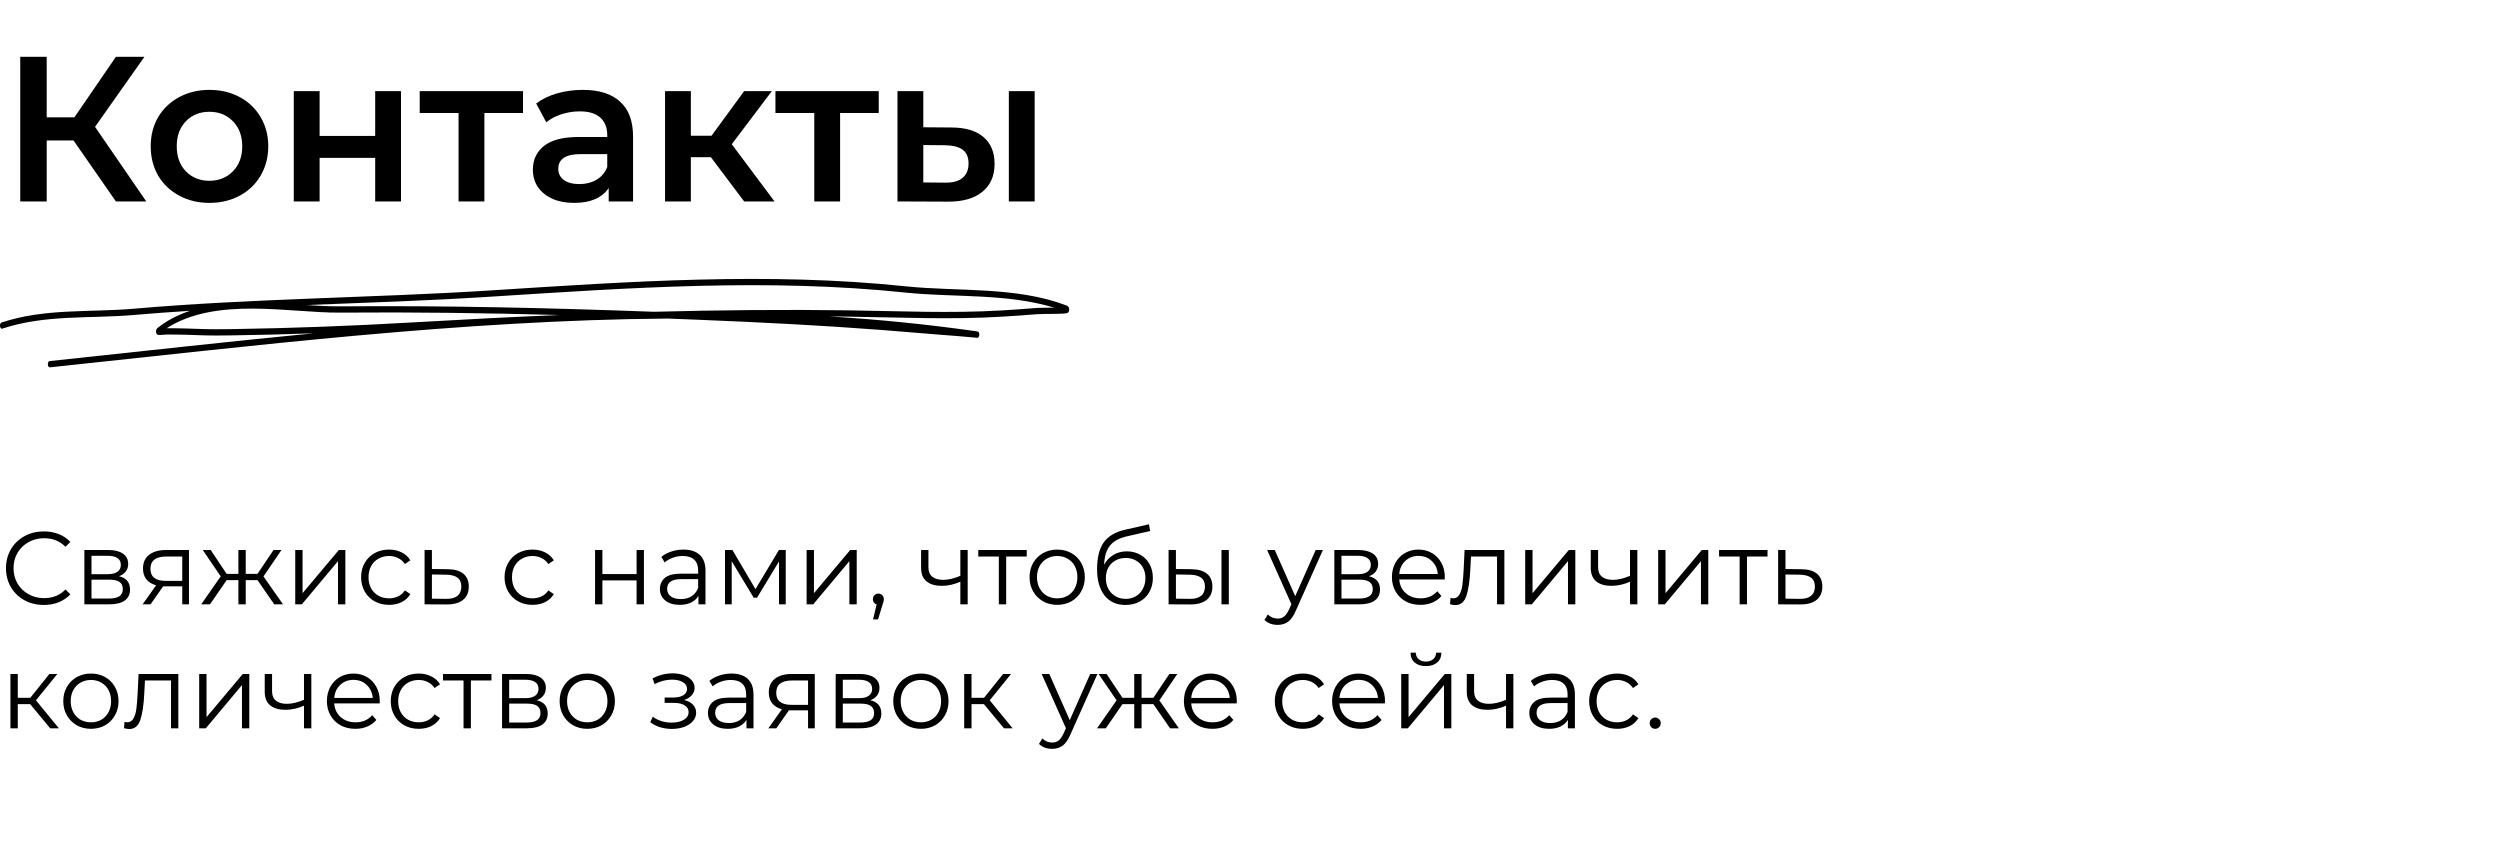
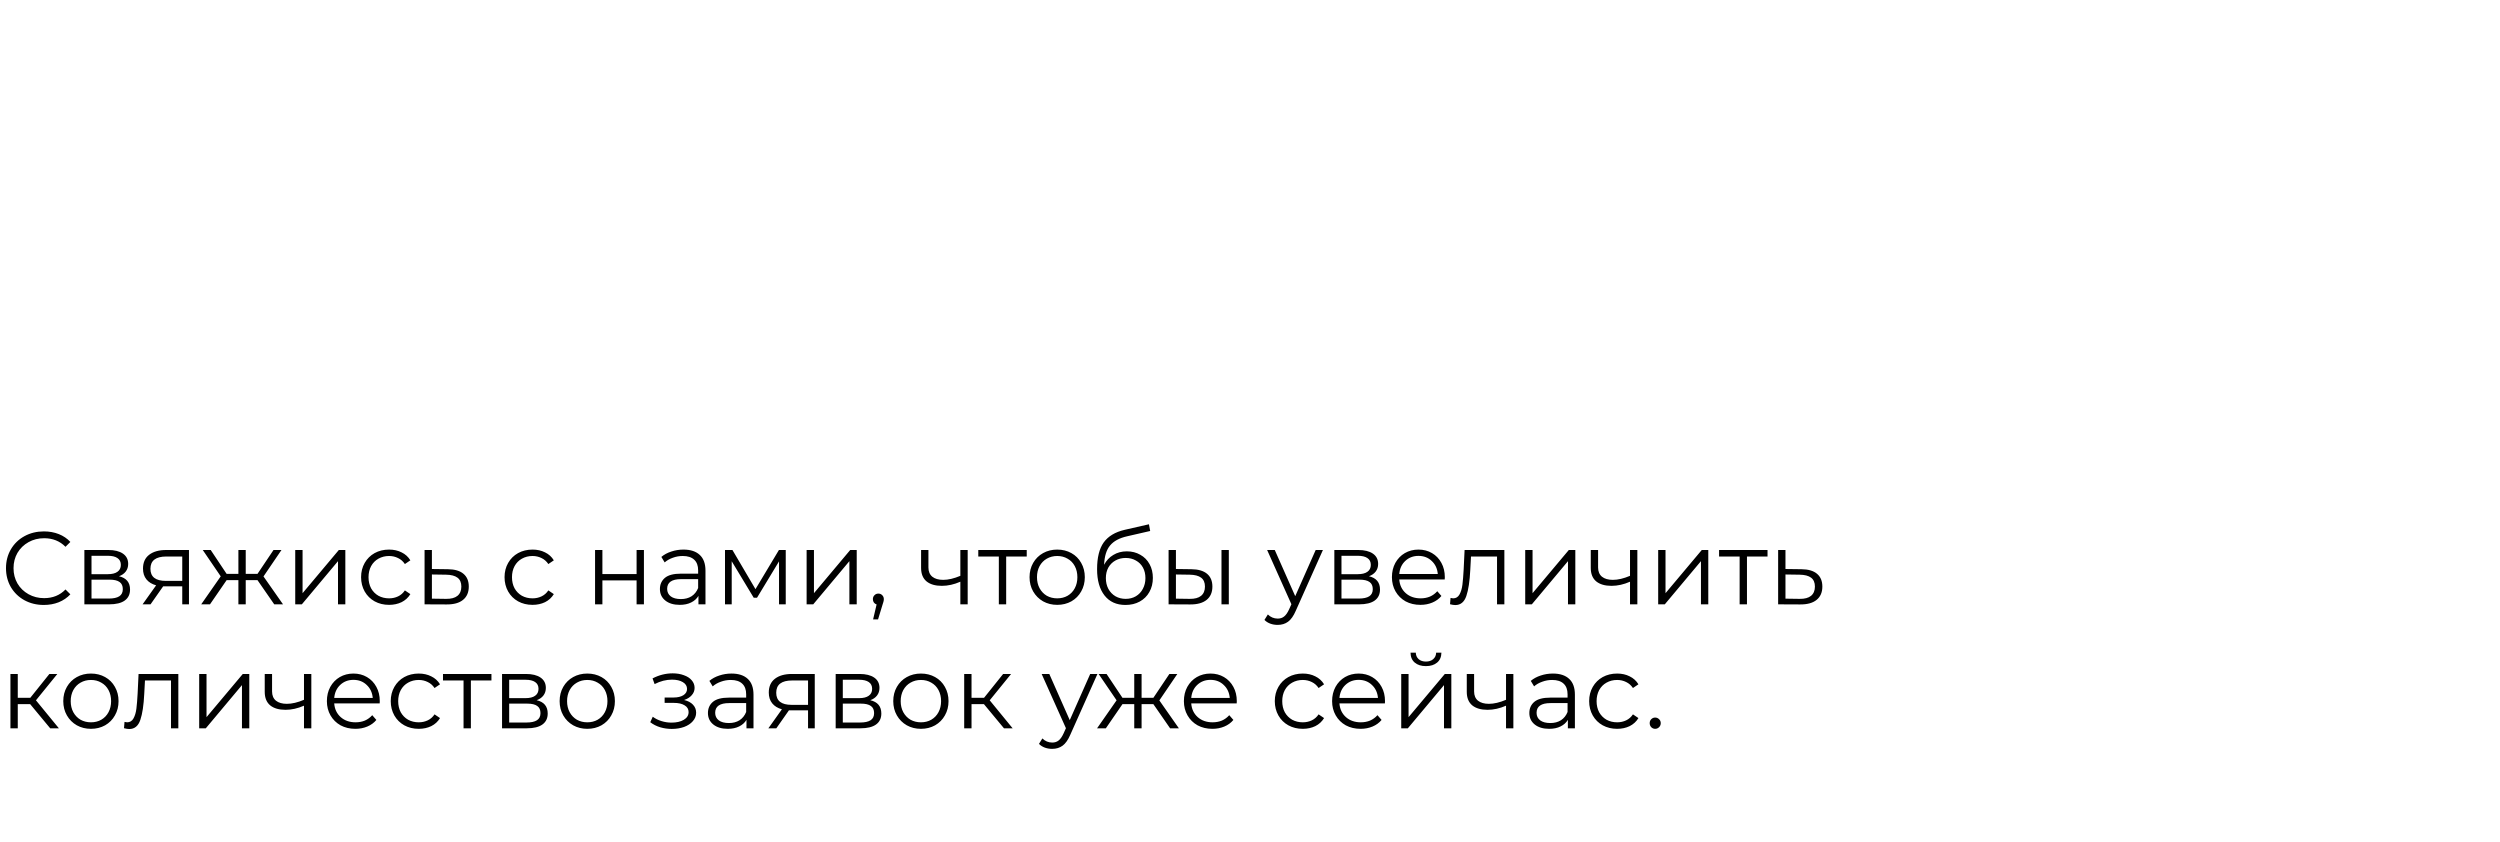
<svg xmlns="http://www.w3.org/2000/svg" width="484" height="163" viewBox="0 0 484 163" fill="none">
-   <path d="M14.24 27.2H9.04V39H3.92V11H9.04V22.72H14.4L22.44 11H27.96L18.4 24.56L28.32 39H22.44L14.24 27.2ZM40.536 39.28C38.376 39.28 36.43 38.813 34.696 37.88C32.963 36.947 31.603 35.653 30.616 34C29.656 32.32 29.176 30.427 29.176 28.32C29.176 26.213 29.656 24.333 30.616 22.68C31.603 21.027 32.963 19.733 34.696 18.8C36.43 17.867 38.376 17.4 40.536 17.4C42.723 17.4 44.683 17.867 46.416 18.8C48.15 19.733 49.496 21.027 50.456 22.68C51.443 24.333 51.936 26.213 51.936 28.32C51.936 30.427 51.443 32.32 50.456 34C49.496 35.653 48.15 36.947 46.416 37.88C44.683 38.813 42.723 39.28 40.536 39.28ZM40.536 35C42.376 35 43.896 34.387 45.096 33.16C46.296 31.933 46.896 30.32 46.896 28.32C46.896 26.32 46.296 24.707 45.096 23.48C43.896 22.253 42.376 21.64 40.536 21.64C38.696 21.64 37.176 22.253 35.976 23.48C34.803 24.707 34.216 26.32 34.216 28.32C34.216 30.32 34.803 31.933 35.976 33.16C37.176 34.387 38.696 35 40.536 35ZM56.876 17.64H61.876V26.32H72.636V17.64H77.636V39H72.636V30.56H61.876V39H56.876V17.64ZM101.257 21.88H93.777V39H88.777V21.88H81.257V17.64H101.257V21.88ZM112.843 17.4C115.99 17.4 118.39 18.16 120.043 19.68C121.723 21.173 122.563 23.44 122.563 26.48V39H117.843V36.4C117.23 37.333 116.35 38.053 115.203 38.56C114.083 39.04 112.723 39.28 111.123 39.28C109.523 39.28 108.123 39.013 106.923 38.48C105.723 37.92 104.79 37.16 104.123 36.2C103.483 35.213 103.163 34.107 103.163 32.88C103.163 30.96 103.87 29.427 105.283 28.28C106.723 27.107 108.977 26.52 112.043 26.52H117.563V26.2C117.563 24.707 117.11 23.56 116.203 22.76C115.323 21.96 114.003 21.56 112.243 21.56C111.043 21.56 109.857 21.747 108.683 22.12C107.537 22.493 106.563 23.013 105.763 23.68L103.803 20.04C104.923 19.187 106.27 18.533 107.843 18.08C109.417 17.627 111.083 17.4 112.843 17.4ZM112.163 35.64C113.417 35.64 114.523 35.36 115.483 34.8C116.47 34.213 117.163 33.387 117.563 32.32V29.84H112.403C109.523 29.84 108.083 30.787 108.083 32.68C108.083 33.587 108.443 34.307 109.163 34.84C109.883 35.373 110.883 35.64 112.163 35.64ZM137.631 30.44H133.751V39H128.751V17.64H133.751V26.28H137.751L144.071 17.64H149.431L141.671 27.92L149.951 39H144.071L137.631 30.44ZM170.124 21.88H162.644V39H157.644V21.88H150.124V17.64H170.124V21.88ZM184.151 24.68C186.871 24.68 188.951 25.293 190.391 26.52C191.831 27.747 192.551 29.48 192.551 31.72C192.551 34.067 191.751 35.88 190.151 37.16C188.577 38.44 186.337 39.067 183.431 39.04L173.751 39V17.64H178.751V24.64L184.151 24.68ZM195.311 17.64H200.311V39H195.311V17.64ZM182.991 35.36C184.457 35.387 185.577 35.08 186.351 34.44C187.124 33.8 187.511 32.867 187.511 31.64C187.511 30.44 187.137 29.56 186.391 29C185.644 28.44 184.511 28.147 182.991 28.12L178.751 28.08V35.32L182.991 35.36Z" fill="black" />
  <path d="M8.48 117.12C7.093 117.12 5.84 116.813 4.72 116.2C3.613 115.587 2.74 114.74 2.1 113.66C1.473 112.567 1.16 111.347 1.16 110C1.16 108.653 1.473 107.44 2.1 106.36C2.74 105.267 3.62 104.413 4.74 103.8C5.86 103.187 7.113 102.88 8.5 102.88C9.54 102.88 10.5 103.053 11.38 103.4C12.26 103.747 13.007 104.253 13.62 104.92L12.68 105.86C11.587 104.753 10.207 104.2 8.54 104.2C7.433 104.2 6.427 104.453 5.52 104.96C4.613 105.467 3.9 106.16 3.38 107.04C2.873 107.92 2.62 108.907 2.62 110C2.62 111.093 2.873 112.08 3.38 112.96C3.9 113.84 4.613 114.533 5.52 115.04C6.427 115.547 7.433 115.8 8.54 115.8C10.22 115.8 11.6 115.24 12.68 114.12L13.62 115.06C13.007 115.727 12.253 116.24 11.36 116.6C10.48 116.947 9.52 117.12 8.48 117.12ZM23.036 111.56C24.463 111.893 25.176 112.753 25.176 114.14C25.176 115.06 24.836 115.767 24.156 116.26C23.476 116.753 22.463 117 21.116 117H16.336V106.48H20.976C22.176 106.48 23.116 106.713 23.796 107.18C24.476 107.647 24.816 108.313 24.816 109.18C24.816 109.753 24.656 110.247 24.336 110.66C24.03 111.06 23.596 111.36 23.036 111.56ZM17.716 111.16H20.876C21.69 111.16 22.31 111.007 22.736 110.7C23.176 110.393 23.396 109.947 23.396 109.36C23.396 108.773 23.176 108.333 22.736 108.04C22.31 107.747 21.69 107.6 20.876 107.6H17.716V111.16ZM21.056 115.88C21.963 115.88 22.643 115.733 23.096 115.44C23.55 115.147 23.776 114.687 23.776 114.06C23.776 113.433 23.57 112.973 23.156 112.68C22.743 112.373 22.09 112.22 21.196 112.22H17.716V115.88H21.056ZM36.584 106.48V117H35.284V113.52H31.984H31.584L29.144 117H27.604L30.224 113.32C29.411 113.093 28.784 112.707 28.344 112.16C27.904 111.613 27.684 110.92 27.684 110.08C27.684 108.907 28.084 108.013 28.884 107.4C29.684 106.787 30.778 106.48 32.164 106.48H36.584ZM29.124 110.12C29.124 111.68 30.118 112.46 32.104 112.46H35.284V107.74H32.204C30.151 107.74 29.124 108.533 29.124 110.12ZM49.853 112.32H47.573V117H46.153V112.32H43.873L40.653 117H38.953L42.733 111.58L39.253 106.48H40.793L43.873 111.1H46.153V106.48H47.573V111.1H49.853L52.953 106.48H54.493L51.013 111.6L54.793 117H53.093L49.853 112.32ZM57.157 106.48H58.577V114.84L65.597 106.48H66.857V117H65.437V108.64L58.437 117H57.157V106.48ZM75.326 117.1C74.286 117.1 73.353 116.873 72.526 116.42C71.713 115.967 71.073 115.333 70.606 114.52C70.14 113.693 69.906 112.767 69.906 111.74C69.906 110.713 70.14 109.793 70.606 108.98C71.073 108.167 71.713 107.533 72.526 107.08C73.353 106.627 74.286 106.4 75.326 106.4C76.233 106.4 77.04 106.58 77.746 106.94C78.466 107.287 79.033 107.8 79.446 108.48L78.386 109.2C78.04 108.68 77.6 108.293 77.066 108.04C76.533 107.773 75.953 107.64 75.326 107.64C74.566 107.64 73.88 107.813 73.266 108.16C72.666 108.493 72.193 108.973 71.846 109.6C71.513 110.227 71.346 110.94 71.346 111.74C71.346 112.553 71.513 113.273 71.846 113.9C72.193 114.513 72.666 114.993 73.266 115.34C73.88 115.673 74.566 115.84 75.326 115.84C75.953 115.84 76.533 115.713 77.066 115.46C77.6 115.207 78.04 114.82 78.386 114.3L79.446 115.02C79.033 115.7 78.466 116.22 77.746 116.58C77.026 116.927 76.22 117.1 75.326 117.1ZM86.716 110.2C88.036 110.213 89.036 110.507 89.716 111.08C90.409 111.653 90.756 112.48 90.756 113.56C90.756 114.68 90.382 115.54 89.636 116.14C88.902 116.74 87.836 117.033 86.436 117.02L82.196 117V106.48H83.616V110.16L86.716 110.2ZM86.356 115.94C87.329 115.953 88.062 115.76 88.556 115.36C89.062 114.947 89.316 114.347 89.316 113.56C89.316 112.787 89.069 112.213 88.576 111.84C88.082 111.467 87.342 111.273 86.356 111.26L83.616 111.22V115.9L86.356 115.94ZM103.1 117.1C102.06 117.1 101.126 116.873 100.3 116.42C99.486 115.967 98.846 115.333 98.38 114.52C97.913 113.693 97.68 112.767 97.68 111.74C97.68 110.713 97.913 109.793 98.38 108.98C98.846 108.167 99.486 107.533 100.3 107.08C101.126 106.627 102.06 106.4 103.1 106.4C104.006 106.4 104.813 106.58 105.52 106.94C106.24 107.287 106.806 107.8 107.22 108.48L106.16 109.2C105.813 108.68 105.373 108.293 104.84 108.04C104.306 107.773 103.726 107.64 103.1 107.64C102.34 107.64 101.653 107.813 101.04 108.16C100.44 108.493 99.966 108.973 99.62 109.6C99.286 110.227 99.12 110.94 99.12 111.74C99.12 112.553 99.286 113.273 99.62 113.9C99.966 114.513 100.44 114.993 101.04 115.34C101.653 115.673 102.34 115.84 103.1 115.84C103.726 115.84 104.306 115.713 104.84 115.46C105.373 115.207 105.813 114.82 106.16 114.3L107.22 115.02C106.806 115.7 106.24 116.22 105.52 116.58C104.8 116.927 103.993 117.1 103.1 117.1ZM115.204 106.48H116.624V111.14H123.244V106.48H124.664V117H123.244V112.36H116.624V117H115.204V106.48ZM132.32 106.4C133.693 106.4 134.746 106.747 135.48 107.44C136.213 108.12 136.58 109.133 136.58 110.48V117H135.22V115.36C134.9 115.907 134.426 116.333 133.8 116.64C133.186 116.947 132.453 117.1 131.6 117.1C130.426 117.1 129.493 116.82 128.8 116.26C128.106 115.7 127.76 114.96 127.76 114.04C127.76 113.147 128.08 112.427 128.72 111.88C129.373 111.333 130.406 111.06 131.82 111.06H135.16V110.42C135.16 109.513 134.906 108.827 134.4 108.36C133.893 107.88 133.153 107.64 132.18 107.64C131.513 107.64 130.873 107.753 130.26 107.98C129.646 108.193 129.12 108.493 128.68 108.88L128.04 107.82C128.573 107.367 129.213 107.02 129.96 106.78C130.706 106.527 131.493 106.4 132.32 106.4ZM131.82 115.98C132.62 115.98 133.306 115.8 133.88 115.44C134.453 115.067 134.88 114.533 135.16 113.84V112.12H131.86C130.06 112.12 129.16 112.747 129.16 114C129.16 114.613 129.393 115.1 129.86 115.46C130.326 115.807 130.98 115.98 131.82 115.98ZM152.12 106.48V117H150.82V108.68L146.56 115.72H145.92L141.66 108.66V117H140.36V106.48H141.8L146.26 114.06L150.8 106.48H152.12ZM156.161 106.48H157.581V114.84L164.601 106.48H165.861V117H164.441V108.64L157.441 117H156.161V106.48ZM170.05 114.92C170.357 114.92 170.61 115.027 170.81 115.24C171.01 115.44 171.11 115.693 171.11 116C171.11 116.16 171.083 116.333 171.03 116.52C170.99 116.707 170.923 116.92 170.83 117.16L169.99 119.92H169.03L169.71 117.02C169.497 116.953 169.323 116.833 169.19 116.66C169.057 116.473 168.99 116.253 168.99 116C168.99 115.693 169.09 115.44 169.29 115.24C169.49 115.027 169.743 114.92 170.05 114.92ZM187.343 106.48V117H185.923V112.62C184.709 113.153 183.516 113.42 182.343 113.42C181.076 113.42 180.089 113.133 179.383 112.56C178.676 111.973 178.323 111.1 178.323 109.94V106.48H179.743V109.86C179.743 110.647 179.996 111.247 180.503 111.66C181.009 112.06 181.709 112.26 182.603 112.26C183.589 112.26 184.696 112 185.923 111.48V106.48H187.343ZM198.775 107.74H194.795V117H193.375V107.74H189.395V106.48H198.775V107.74ZM204.68 117.1C203.667 117.1 202.754 116.873 201.94 116.42C201.127 115.953 200.487 115.313 200.02 114.5C199.554 113.687 199.32 112.767 199.32 111.74C199.32 110.713 199.554 109.793 200.02 108.98C200.487 108.167 201.127 107.533 201.94 107.08C202.754 106.627 203.667 106.4 204.68 106.4C205.694 106.4 206.607 106.627 207.42 107.08C208.234 107.533 208.867 108.167 209.32 108.98C209.787 109.793 210.02 110.713 210.02 111.74C210.02 112.767 209.787 113.687 209.32 114.5C208.867 115.313 208.234 115.953 207.42 116.42C206.607 116.873 205.694 117.1 204.68 117.1ZM204.68 115.84C205.427 115.84 206.094 115.673 206.68 115.34C207.28 114.993 207.747 114.507 208.08 113.88C208.414 113.253 208.58 112.54 208.58 111.74C208.58 110.94 208.414 110.227 208.08 109.6C207.747 108.973 207.28 108.493 206.68 108.16C206.094 107.813 205.427 107.64 204.68 107.64C203.934 107.64 203.26 107.813 202.66 108.16C202.074 108.493 201.607 108.973 201.26 109.6C200.927 110.227 200.76 110.94 200.76 111.74C200.76 112.54 200.927 113.253 201.26 113.88C201.607 114.507 202.074 114.993 202.66 115.34C203.26 115.673 203.934 115.84 204.68 115.84ZM218.155 106.74C219.128 106.74 219.995 106.96 220.755 107.4C221.528 107.827 222.128 108.433 222.555 109.22C222.982 109.993 223.195 110.88 223.195 111.88C223.195 112.907 222.968 113.82 222.515 114.62C222.075 115.407 221.455 116.02 220.655 116.46C219.855 116.9 218.935 117.12 217.895 117.12C216.148 117.12 214.795 116.507 213.835 115.28C212.875 114.053 212.395 112.36 212.395 110.2C212.395 107.947 212.822 106.22 213.675 105.02C214.542 103.82 215.888 103.007 217.715 102.58L222.435 101.5L222.675 102.8L218.235 103.82C216.728 104.153 215.622 104.747 214.915 105.6C214.208 106.44 213.822 107.687 213.755 109.34C214.182 108.527 214.775 107.893 215.535 107.44C216.295 106.973 217.168 106.74 218.155 106.74ZM217.935 115.94C218.668 115.94 219.322 115.773 219.895 115.44C220.482 115.093 220.935 114.613 221.255 114C221.588 113.387 221.755 112.693 221.755 111.92C221.755 111.147 221.595 110.467 221.275 109.88C220.955 109.293 220.502 108.84 219.915 108.52C219.342 108.187 218.682 108.02 217.935 108.02C217.188 108.02 216.522 108.187 215.935 108.52C215.362 108.84 214.908 109.293 214.575 109.88C214.255 110.467 214.095 111.147 214.095 111.92C214.095 112.693 214.255 113.387 214.575 114C214.908 114.613 215.368 115.093 215.955 115.44C216.542 115.773 217.202 115.94 217.935 115.94ZM230.659 110.2C231.979 110.213 232.985 110.507 233.679 111.08C234.372 111.653 234.719 112.48 234.719 113.56C234.719 114.68 234.345 115.54 233.599 116.14C232.852 116.74 231.785 117.033 230.399 117.02L226.239 117V106.48H227.659V110.16L230.659 110.2ZM236.479 106.48H237.899V117H236.479V106.48ZM230.319 115.94C231.292 115.953 232.025 115.76 232.519 115.36C233.025 114.947 233.279 114.347 233.279 113.56C233.279 112.787 233.032 112.213 232.539 111.84C232.045 111.467 231.305 111.273 230.319 111.26L227.659 111.22V115.9L230.319 115.94ZM256.116 106.48L250.856 118.26C250.43 119.247 249.936 119.947 249.376 120.36C248.816 120.773 248.143 120.98 247.356 120.98C246.85 120.98 246.376 120.9 245.936 120.74C245.496 120.58 245.116 120.34 244.796 120.02L245.456 118.96C245.99 119.493 246.63 119.76 247.376 119.76C247.856 119.76 248.263 119.627 248.596 119.36C248.943 119.093 249.263 118.64 249.556 118L250.016 116.98L245.316 106.48H246.796L250.756 115.42L254.716 106.48H256.116ZM265.029 111.56C266.455 111.893 267.169 112.753 267.169 114.14C267.169 115.06 266.829 115.767 266.149 116.26C265.469 116.753 264.455 117 263.109 117H258.329V106.48H262.969C264.169 106.48 265.109 106.713 265.789 107.18C266.469 107.647 266.809 108.313 266.809 109.18C266.809 109.753 266.649 110.247 266.329 110.66C266.022 111.06 265.589 111.36 265.029 111.56ZM259.709 111.16H262.869C263.682 111.16 264.302 111.007 264.729 110.7C265.169 110.393 265.389 109.947 265.389 109.36C265.389 108.773 265.169 108.333 264.729 108.04C264.302 107.747 263.682 107.6 262.869 107.6H259.709V111.16ZM263.049 115.88C263.955 115.88 264.635 115.733 265.089 115.44C265.542 115.147 265.769 114.687 265.769 114.06C265.769 113.433 265.562 112.973 265.149 112.68C264.735 112.373 264.082 112.22 263.189 112.22H259.709V115.88H263.049ZM279.697 112.18H270.897C270.977 113.273 271.397 114.16 272.157 114.84C272.917 115.507 273.877 115.84 275.037 115.84C275.69 115.84 276.29 115.727 276.837 115.5C277.383 115.26 277.857 114.913 278.257 114.46L279.057 115.38C278.59 115.94 278.003 116.367 277.297 116.66C276.603 116.953 275.837 117.1 274.997 117.1C273.917 117.1 272.957 116.873 272.117 116.42C271.29 115.953 270.643 115.313 270.177 114.5C269.71 113.687 269.477 112.767 269.477 111.74C269.477 110.713 269.697 109.793 270.137 108.98C270.59 108.167 271.203 107.533 271.977 107.08C272.763 106.627 273.643 106.4 274.617 106.4C275.59 106.4 276.463 106.627 277.237 107.08C278.01 107.533 278.617 108.167 279.057 108.98C279.497 109.78 279.717 110.7 279.717 111.74L279.697 112.18ZM274.617 107.62C273.603 107.62 272.75 107.947 272.057 108.6C271.377 109.24 270.99 110.08 270.897 111.12H278.357C278.263 110.08 277.87 109.24 277.177 108.6C276.497 107.947 275.643 107.62 274.617 107.62ZM291.245 106.48V117H289.825V107.74H284.785L284.645 110.34C284.538 112.527 284.285 114.207 283.885 115.38C283.485 116.553 282.772 117.14 281.745 117.14C281.465 117.14 281.125 117.087 280.725 116.98L280.825 115.76C281.065 115.813 281.232 115.84 281.325 115.84C281.872 115.84 282.285 115.587 282.565 115.08C282.845 114.573 283.032 113.947 283.125 113.2C283.218 112.453 283.298 111.467 283.365 110.24L283.545 106.48H291.245ZM295.282 106.48H296.702V114.84L303.722 106.48H304.982V117H303.562V108.64L296.562 117H295.282V106.48ZM316.991 106.48V117H315.571V112.62C314.358 113.153 313.165 113.42 311.991 113.42C310.725 113.42 309.738 113.133 309.031 112.56C308.325 111.973 307.971 111.1 307.971 109.94V106.48H309.391V109.86C309.391 110.647 309.645 111.247 310.151 111.66C310.658 112.06 311.358 112.26 312.251 112.26C313.238 112.26 314.345 112 315.571 111.48V106.48H316.991ZM321.024 106.48H322.444V114.84L329.464 106.48H330.724V117H329.304V108.64L322.304 117H321.024V106.48ZM342.193 107.74H338.213V117H336.793V107.74H332.813V106.48H342.193V107.74ZM348.767 110.2C350.087 110.213 351.087 110.507 351.767 111.08C352.46 111.653 352.807 112.48 352.807 113.56C352.807 114.68 352.433 115.54 351.687 116.14C350.953 116.74 349.887 117.033 348.487 117.02L344.247 117V106.48H345.667V110.16L348.767 110.2ZM348.407 115.94C349.38 115.953 350.113 115.76 350.607 115.36C351.113 114.947 351.367 114.347 351.367 113.56C351.367 112.787 351.12 112.213 350.627 111.84C350.133 111.467 349.393 111.273 348.407 111.26L345.667 111.22V115.9L348.407 115.94ZM5.84 136.32H3.44V141H2.02V130.48H3.44V135.1H5.86L9.56 130.48H11.1L6.96 135.58L11.4 141H9.72L5.84 136.32ZM17.61 141.1C16.597 141.1 15.683 140.873 14.87 140.42C14.057 139.953 13.417 139.313 12.95 138.5C12.483 137.687 12.25 136.767 12.25 135.74C12.25 134.713 12.483 133.793 12.95 132.98C13.417 132.167 14.057 131.533 14.87 131.08C15.683 130.627 16.597 130.4 17.61 130.4C18.623 130.4 19.537 130.627 20.35 131.08C21.163 131.533 21.797 132.167 22.25 132.98C22.717 133.793 22.95 134.713 22.95 135.74C22.95 136.767 22.717 137.687 22.25 138.5C21.797 139.313 21.163 139.953 20.35 140.42C19.537 140.873 18.623 141.1 17.61 141.1ZM17.61 139.84C18.357 139.84 19.023 139.673 19.61 139.34C20.21 138.993 20.677 138.507 21.01 137.88C21.343 137.253 21.51 136.54 21.51 135.74C21.51 134.94 21.343 134.227 21.01 133.6C20.677 132.973 20.21 132.493 19.61 132.16C19.023 131.813 18.357 131.64 17.61 131.64C16.863 131.64 16.19 131.813 15.59 132.16C15.003 132.493 14.537 132.973 14.19 133.6C13.857 134.227 13.69 134.94 13.69 135.74C13.69 136.54 13.857 137.253 14.19 137.88C14.537 138.507 15.003 138.993 15.59 139.34C16.19 139.673 16.863 139.84 17.61 139.84ZM34.526 130.48V141H33.106V131.74H28.066L27.926 134.34C27.82 136.527 27.566 138.207 27.166 139.38C26.766 140.553 26.053 141.14 25.026 141.14C24.746 141.14 24.406 141.087 24.006 140.98L24.106 139.76C24.346 139.813 24.513 139.84 24.606 139.84C25.153 139.84 25.566 139.587 25.846 139.08C26.126 138.573 26.313 137.947 26.406 137.2C26.5 136.453 26.58 135.467 26.646 134.24L26.826 130.48H34.526ZM38.563 130.48H39.983V138.84L47.003 130.48H48.263V141H46.843V132.64L39.843 141H38.563V130.48ZM60.273 130.48V141H58.852V136.62C57.639 137.153 56.446 137.42 55.273 137.42C54.006 137.42 53.019 137.133 52.312 136.56C51.606 135.973 51.252 135.1 51.252 133.94V130.48H52.672V133.86C52.672 134.647 52.926 135.247 53.432 135.66C53.939 136.06 54.639 136.26 55.532 136.26C56.519 136.26 57.626 136 58.852 135.48V130.48H60.273ZM73.505 136.18H64.705C64.785 137.273 65.205 138.16 65.965 138.84C66.725 139.507 67.685 139.84 68.845 139.84C69.499 139.84 70.099 139.727 70.645 139.5C71.192 139.26 71.665 138.913 72.065 138.46L72.865 139.38C72.398 139.94 71.812 140.367 71.105 140.66C70.412 140.953 69.645 141.1 68.805 141.1C67.725 141.1 66.765 140.873 65.925 140.42C65.099 139.953 64.452 139.313 63.985 138.5C63.519 137.687 63.285 136.767 63.285 135.74C63.285 134.713 63.505 133.793 63.945 132.98C64.398 132.167 65.012 131.533 65.785 131.08C66.572 130.627 67.452 130.4 68.425 130.4C69.398 130.4 70.272 130.627 71.045 131.08C71.819 131.533 72.425 132.167 72.865 132.98C73.305 133.78 73.525 134.7 73.525 135.74L73.505 136.18ZM68.425 131.62C67.412 131.62 66.558 131.947 65.865 132.6C65.185 133.24 64.799 134.08 64.705 135.12H72.165C72.072 134.08 71.678 133.24 70.985 132.6C70.305 131.947 69.452 131.62 68.425 131.62ZM81.068 141.1C80.028 141.1 79.095 140.873 78.268 140.42C77.455 139.967 76.815 139.333 76.348 138.52C75.882 137.693 75.648 136.767 75.648 135.74C75.648 134.713 75.882 133.793 76.348 132.98C76.815 132.167 77.455 131.533 78.268 131.08C79.095 130.627 80.028 130.4 81.068 130.4C81.975 130.4 82.782 130.58 83.488 130.94C84.208 131.287 84.775 131.8 85.188 132.48L84.128 133.2C83.782 132.68 83.342 132.293 82.808 132.04C82.275 131.773 81.695 131.64 81.068 131.64C80.308 131.64 79.622 131.813 79.008 132.16C78.408 132.493 77.935 132.973 77.588 133.6C77.255 134.227 77.088 134.94 77.088 135.74C77.088 136.553 77.255 137.273 77.588 137.9C77.935 138.513 78.408 138.993 79.008 139.34C79.622 139.673 80.308 139.84 81.068 139.84C81.695 139.84 82.275 139.713 82.808 139.46C83.342 139.207 83.782 138.82 84.128 138.3L85.188 139.02C84.775 139.7 84.208 140.22 83.488 140.58C82.768 140.927 81.962 141.1 81.068 141.1ZM95.143 131.74H91.163V141H89.743V131.74H85.763V130.48H95.143V131.74ZM103.896 135.56C105.322 135.893 106.036 136.753 106.036 138.14C106.036 139.06 105.696 139.767 105.016 140.26C104.336 140.753 103.322 141 101.976 141H97.196V130.48H101.836C103.036 130.48 103.976 130.713 104.656 131.18C105.336 131.647 105.676 132.313 105.676 133.18C105.676 133.753 105.516 134.247 105.196 134.66C104.889 135.06 104.456 135.36 103.896 135.56ZM98.576 135.16H101.736C102.549 135.16 103.169 135.007 103.596 134.7C104.036 134.393 104.256 133.947 104.256 133.36C104.256 132.773 104.036 132.333 103.596 132.04C103.169 131.747 102.549 131.6 101.736 131.6H98.576V135.16ZM101.916 139.88C102.822 139.88 103.502 139.733 103.956 139.44C104.409 139.147 104.636 138.687 104.636 138.06C104.636 137.433 104.429 136.973 104.016 136.68C103.602 136.373 102.949 136.22 102.056 136.22H98.576V139.88H101.916ZM113.704 141.1C112.69 141.1 111.777 140.873 110.964 140.42C110.15 139.953 109.51 139.313 109.044 138.5C108.577 137.687 108.344 136.767 108.344 135.74C108.344 134.713 108.577 133.793 109.044 132.98C109.51 132.167 110.15 131.533 110.964 131.08C111.777 130.627 112.69 130.4 113.704 130.4C114.717 130.4 115.63 130.627 116.444 131.08C117.257 131.533 117.89 132.167 118.344 132.98C118.81 133.793 119.044 134.713 119.044 135.74C119.044 136.767 118.81 137.687 118.344 138.5C117.89 139.313 117.257 139.953 116.444 140.42C115.63 140.873 114.717 141.1 113.704 141.1ZM113.704 139.84C114.45 139.84 115.117 139.673 115.704 139.34C116.304 138.993 116.77 138.507 117.104 137.88C117.437 137.253 117.604 136.54 117.604 135.74C117.604 134.94 117.437 134.227 117.104 133.6C116.77 132.973 116.304 132.493 115.704 132.16C115.117 131.813 114.45 131.64 113.704 131.64C112.957 131.64 112.284 131.813 111.684 132.16C111.097 132.493 110.63 132.973 110.284 133.6C109.95 134.227 109.784 134.94 109.784 135.74C109.784 136.54 109.95 137.253 110.284 137.88C110.63 138.507 111.097 138.993 111.684 139.34C112.284 139.673 112.957 139.84 113.704 139.84ZM132.433 135.52C133.18 135.693 133.753 135.993 134.153 136.42C134.566 136.847 134.773 137.367 134.773 137.98C134.773 138.593 134.56 139.14 134.133 139.62C133.72 140.1 133.153 140.473 132.433 140.74C131.713 140.993 130.92 141.12 130.053 141.12C129.293 141.12 128.546 141.013 127.813 140.8C127.08 140.573 126.44 140.247 125.893 139.82L126.373 138.76C126.853 139.12 127.413 139.4 128.053 139.6C128.693 139.8 129.34 139.9 129.993 139.9C130.966 139.9 131.76 139.72 132.373 139.36C133 138.987 133.313 138.487 133.313 137.86C133.313 137.3 133.06 136.867 132.553 136.56C132.046 136.24 131.353 136.08 130.473 136.08H128.673V135.04H130.393C131.18 135.04 131.813 134.893 132.293 134.6C132.773 134.293 133.013 133.887 133.013 133.38C133.013 132.82 132.74 132.38 132.193 132.06C131.66 131.74 130.96 131.58 130.093 131.58C128.96 131.58 127.84 131.867 126.733 132.44L126.333 131.34C127.586 130.687 128.886 130.36 130.233 130.36C131.033 130.36 131.753 130.48 132.393 130.72C133.046 130.947 133.553 131.273 133.913 131.7C134.286 132.127 134.473 132.62 134.473 133.18C134.473 133.713 134.286 134.187 133.913 134.6C133.553 135.013 133.06 135.32 132.433 135.52ZM141.617 130.4C142.99 130.4 144.043 130.747 144.777 131.44C145.51 132.12 145.877 133.133 145.877 134.48V141H144.517V139.36C144.197 139.907 143.723 140.333 143.097 140.64C142.483 140.947 141.75 141.1 140.897 141.1C139.723 141.1 138.79 140.82 138.097 140.26C137.403 139.7 137.057 138.96 137.057 138.04C137.057 137.147 137.377 136.427 138.017 135.88C138.67 135.333 139.703 135.06 141.117 135.06H144.457V134.42C144.457 133.513 144.203 132.827 143.697 132.36C143.19 131.88 142.45 131.64 141.477 131.64C140.81 131.64 140.17 131.753 139.557 131.98C138.943 132.193 138.417 132.493 137.977 132.88L137.337 131.82C137.87 131.367 138.51 131.02 139.257 130.78C140.003 130.527 140.79 130.4 141.617 130.4ZM141.117 139.98C141.917 139.98 142.603 139.8 143.177 139.44C143.75 139.067 144.177 138.533 144.457 137.84V136.12H141.157C139.357 136.12 138.457 136.747 138.457 138C138.457 138.613 138.69 139.1 139.157 139.46C139.623 139.807 140.277 139.98 141.117 139.98ZM157.737 130.48V141H156.437V137.52H153.137H152.737L150.297 141H148.757L151.377 137.32C150.563 137.093 149.937 136.707 149.497 136.16C149.057 135.613 148.837 134.92 148.837 134.08C148.837 132.907 149.237 132.013 150.037 131.4C150.837 130.787 151.93 130.48 153.317 130.48H157.737ZM150.277 134.12C150.277 135.68 151.27 136.46 153.257 136.46H156.437V131.74H153.357C151.303 131.74 150.277 132.533 150.277 134.12ZM168.486 135.56C169.912 135.893 170.626 136.753 170.626 138.14C170.626 139.06 170.286 139.767 169.606 140.26C168.926 140.753 167.912 141 166.566 141H161.786V130.48H166.426C167.626 130.48 168.566 130.713 169.246 131.18C169.926 131.647 170.266 132.313 170.266 133.18C170.266 133.753 170.106 134.247 169.786 134.66C169.479 135.06 169.046 135.36 168.486 135.56ZM163.166 135.16H166.326C167.139 135.16 167.759 135.007 168.186 134.7C168.626 134.393 168.846 133.947 168.846 133.36C168.846 132.773 168.626 132.333 168.186 132.04C167.759 131.747 167.139 131.6 166.326 131.6H163.166V135.16ZM166.506 139.88C167.412 139.88 168.092 139.733 168.546 139.44C168.999 139.147 169.226 138.687 169.226 138.06C169.226 137.433 169.019 136.973 168.606 136.68C168.192 136.373 167.539 136.22 166.646 136.22H163.166V139.88H166.506ZM178.294 141.1C177.28 141.1 176.367 140.873 175.554 140.42C174.74 139.953 174.1 139.313 173.634 138.5C173.167 137.687 172.934 136.767 172.934 135.74C172.934 134.713 173.167 133.793 173.634 132.98C174.1 132.167 174.74 131.533 175.554 131.08C176.367 130.627 177.28 130.4 178.294 130.4C179.307 130.4 180.22 130.627 181.034 131.08C181.847 131.533 182.48 132.167 182.934 132.98C183.4 133.793 183.634 134.713 183.634 135.74C183.634 136.767 183.4 137.687 182.934 138.5C182.48 139.313 181.847 139.953 181.034 140.42C180.22 140.873 179.307 141.1 178.294 141.1ZM178.294 139.84C179.04 139.84 179.707 139.673 180.294 139.34C180.894 138.993 181.36 138.507 181.694 137.88C182.027 137.253 182.194 136.54 182.194 135.74C182.194 134.94 182.027 134.227 181.694 133.6C181.36 132.973 180.894 132.493 180.294 132.16C179.707 131.813 179.04 131.64 178.294 131.64C177.547 131.64 176.874 131.813 176.274 132.16C175.687 132.493 175.22 132.973 174.874 133.6C174.54 134.227 174.374 134.94 174.374 135.74C174.374 136.54 174.54 137.253 174.874 137.88C175.22 138.507 175.687 138.993 176.274 139.34C176.874 139.673 177.547 139.84 178.294 139.84ZM190.488 136.32H188.088V141H186.668V130.48H188.088V135.1H190.508L194.208 130.48H195.748L191.608 135.58L196.048 141H194.368L190.488 136.32ZM212.464 130.48L207.204 142.26C206.777 143.247 206.284 143.947 205.724 144.36C205.164 144.773 204.491 144.98 203.704 144.98C203.197 144.98 202.724 144.9 202.284 144.74C201.844 144.58 201.464 144.34 201.144 144.02L201.804 142.96C202.337 143.493 202.977 143.76 203.724 143.76C204.204 143.76 204.611 143.627 204.944 143.36C205.291 143.093 205.611 142.64 205.904 142L206.364 140.98L201.664 130.48H203.144L207.104 139.42L211.064 130.48H212.464ZM223.291 136.32H221.011V141H219.591V136.32H217.311L214.091 141H212.391L216.171 135.58L212.691 130.48H214.231L217.311 135.1H219.591V130.48H221.011V135.1H223.291L226.391 130.48H227.931L224.451 135.6L228.231 141H226.531L223.291 136.32ZM239.423 136.18H230.623C230.703 137.273 231.123 138.16 231.883 138.84C232.643 139.507 233.603 139.84 234.763 139.84C235.416 139.84 236.016 139.727 236.563 139.5C237.11 139.26 237.583 138.913 237.983 138.46L238.783 139.38C238.316 139.94 237.73 140.367 237.023 140.66C236.33 140.953 235.563 141.1 234.723 141.1C233.643 141.1 232.683 140.873 231.843 140.42C231.016 139.953 230.37 139.313 229.903 138.5C229.436 137.687 229.203 136.767 229.203 135.74C229.203 134.713 229.423 133.793 229.863 132.98C230.316 132.167 230.93 131.533 231.703 131.08C232.49 130.627 233.37 130.4 234.343 130.4C235.316 130.4 236.19 130.627 236.963 131.08C237.736 131.533 238.343 132.167 238.783 132.98C239.223 133.78 239.443 134.7 239.443 135.74L239.423 136.18ZM234.343 131.62C233.33 131.62 232.476 131.947 231.783 132.6C231.103 133.24 230.716 134.08 230.623 135.12H238.083C237.99 134.08 237.596 133.24 236.903 132.6C236.223 131.947 235.37 131.62 234.343 131.62ZM252.221 141.1C251.181 141.1 250.247 140.873 249.421 140.42C248.607 139.967 247.967 139.333 247.501 138.52C247.034 137.693 246.801 136.767 246.801 135.74C246.801 134.713 247.034 133.793 247.501 132.98C247.967 132.167 248.607 131.533 249.421 131.08C250.247 130.627 251.181 130.4 252.221 130.4C253.127 130.4 253.934 130.58 254.641 130.94C255.361 131.287 255.927 131.8 256.341 132.48L255.281 133.2C254.934 132.68 254.494 132.293 253.961 132.04C253.427 131.773 252.847 131.64 252.221 131.64C251.461 131.64 250.774 131.813 250.161 132.16C249.561 132.493 249.087 132.973 248.741 133.6C248.407 134.227 248.241 134.94 248.241 135.74C248.241 136.553 248.407 137.273 248.741 137.9C249.087 138.513 249.561 138.993 250.161 139.34C250.774 139.673 251.461 139.84 252.221 139.84C252.847 139.84 253.427 139.713 253.961 139.46C254.494 139.207 254.934 138.82 255.281 138.3L256.341 139.02C255.927 139.7 255.361 140.22 254.641 140.58C253.921 140.927 253.114 141.1 252.221 141.1ZM268.115 136.18H259.315C259.395 137.273 259.815 138.16 260.575 138.84C261.335 139.507 262.295 139.84 263.455 139.84C264.108 139.84 264.708 139.727 265.255 139.5C265.801 139.26 266.275 138.913 266.675 138.46L267.475 139.38C267.008 139.94 266.421 140.367 265.715 140.66C265.021 140.953 264.255 141.1 263.415 141.1C262.335 141.1 261.375 140.873 260.535 140.42C259.708 139.953 259.061 139.313 258.595 138.5C258.128 137.687 257.895 136.767 257.895 135.74C257.895 134.713 258.115 133.793 258.555 132.98C259.008 132.167 259.621 131.533 260.395 131.08C261.181 130.627 262.061 130.4 263.035 130.4C264.008 130.4 264.881 130.627 265.655 131.08C266.428 131.533 267.035 132.167 267.475 132.98C267.915 133.78 268.135 134.7 268.135 135.74L268.115 136.18ZM263.035 131.62C262.021 131.62 261.168 131.947 260.475 132.6C259.795 133.24 259.408 134.08 259.315 135.12H266.775C266.681 134.08 266.288 133.24 265.595 132.6C264.915 131.947 264.061 131.62 263.035 131.62ZM271.278 130.48H272.698V138.84L279.718 130.48H280.978V141H279.558V132.64L272.558 141H271.278V130.48ZM276.058 128.96C275.151 128.96 274.431 128.733 273.898 128.28C273.364 127.827 273.091 127.187 273.078 126.36H274.098C274.111 126.88 274.298 127.3 274.658 127.62C275.018 127.927 275.484 128.08 276.058 128.08C276.631 128.08 277.098 127.927 277.458 127.62C277.831 127.3 278.024 126.88 278.038 126.36H279.058C279.044 127.187 278.764 127.827 278.218 128.28C277.684 128.733 276.964 128.96 276.058 128.96ZM292.987 130.48V141H291.567V136.62C290.354 137.153 289.161 137.42 287.987 137.42C286.721 137.42 285.734 137.133 285.027 136.56C284.321 135.973 283.967 135.1 283.967 133.94V130.48H285.387V133.86C285.387 134.647 285.641 135.247 286.147 135.66C286.654 136.06 287.354 136.26 288.247 136.26C289.234 136.26 290.341 136 291.567 135.48V130.48H292.987ZM300.64 130.4C302.013 130.4 303.067 130.747 303.8 131.44C304.533 132.12 304.9 133.133 304.9 134.48V141H303.54V139.36C303.22 139.907 302.747 140.333 302.12 140.64C301.507 140.947 300.773 141.1 299.92 141.1C298.747 141.1 297.813 140.82 297.12 140.26C296.427 139.7 296.08 138.96 296.08 138.04C296.08 137.147 296.4 136.427 297.04 135.88C297.693 135.333 298.727 135.06 300.14 135.06H303.48V134.42C303.48 133.513 303.227 132.827 302.72 132.36C302.213 131.88 301.473 131.64 300.5 131.64C299.833 131.64 299.193 131.753 298.58 131.98C297.967 132.193 297.44 132.493 297 132.88L296.36 131.82C296.893 131.367 297.533 131.02 298.28 130.78C299.027 130.527 299.813 130.4 300.64 130.4ZM300.14 139.98C300.94 139.98 301.627 139.8 302.2 139.44C302.773 139.067 303.2 138.533 303.48 137.84V136.12H300.18C298.38 136.12 297.48 136.747 297.48 138C297.48 138.613 297.713 139.1 298.18 139.46C298.647 139.807 299.3 139.98 300.14 139.98ZM313.08 141.1C312.04 141.1 311.107 140.873 310.28 140.42C309.467 139.967 308.827 139.333 308.36 138.52C307.893 137.693 307.66 136.767 307.66 135.74C307.66 134.713 307.893 133.793 308.36 132.98C308.827 132.167 309.467 131.533 310.28 131.08C311.107 130.627 312.04 130.4 313.08 130.4C313.987 130.4 314.793 130.58 315.5 130.94C316.22 131.287 316.787 131.8 317.2 132.48L316.14 133.2C315.793 132.68 315.353 132.293 314.82 132.04C314.287 131.773 313.707 131.64 313.08 131.64C312.32 131.64 311.633 131.813 311.02 132.16C310.42 132.493 309.947 132.973 309.6 133.6C309.267 134.227 309.1 134.94 309.1 135.74C309.1 136.553 309.267 137.273 309.6 137.9C309.947 138.513 310.42 138.993 311.02 139.34C311.633 139.673 312.32 139.84 313.08 139.84C313.707 139.84 314.287 139.713 314.82 139.46C315.353 139.207 315.793 138.82 316.14 138.3L317.2 139.02C316.787 139.7 316.22 140.22 315.5 140.58C314.78 140.927 313.973 141.1 313.08 141.1ZM320.44 141.1C320.147 141.1 319.894 140.993 319.68 140.78C319.48 140.567 319.38 140.307 319.38 140C319.38 139.693 319.48 139.44 319.68 139.24C319.894 139.027 320.147 138.92 320.44 138.92C320.734 138.92 320.987 139.027 321.2 139.24C321.414 139.44 321.52 139.693 321.52 140C321.52 140.307 321.414 140.567 321.2 140.78C320.987 140.993 320.734 141.1 320.44 141.1Z" fill="black" />
-   <path fill-rule="evenodd" clip-rule="evenodd" d="M36.805 60.172C34.545 60.91 32.424 61.98 30.511 63.479C30.303 63.645 30.239 63.876 30.22 63.975C30.189 64.152 30.201 64.317 30.252 64.472C30.284 64.571 30.334 64.692 30.442 64.769C30.517 64.824 30.713 64.868 30.972 64.857C31.414 64.846 32.096 64.758 32.424 64.758C33.548 64.78 34.671 64.769 35.795 64.802C39.375 64.912 40 65.001 44.602 64.934C49.975 64.857 55.36 64.725 60.739 64.526C43.642 66.18 26.571 68.11 9.589 69.907C9.399 69.929 9.254 70.216 9.267 70.546C9.273 70.888 9.443 71.142 9.633 71.12C49.261 66.93 89.326 61.991 129.257 61.671C131.227 61.748 133.19 61.825 135.147 61.903C146.972 62.388 158.803 62.972 170.615 63.876C174.46 64.174 178.305 64.504 182.156 64.813C183.293 64.901 184.435 64.99 185.578 65.078C186.5 65.144 188.874 65.386 189.208 65.397C189.511 65.409 189.587 64.934 189.593 64.912C189.612 64.758 189.6 64.582 189.524 64.416C189.505 64.372 189.454 64.251 189.341 64.196C189.322 64.196 189.233 64.174 189.05 64.141C179.555 62.785 170.035 61.847 160.495 61.252C161.777 61.274 163.058 61.285 164.34 61.307C174.22 61.44 184.126 61.914 194 61.307C196.247 61.175 198.501 61.021 200.743 60.833C202.251 60.712 206.134 60.866 206.683 60.58C206.936 60.458 206.993 60.15 206.999 59.995C207.005 59.819 206.986 59.62 206.873 59.444C206.822 59.356 206.664 59.213 206.368 59.102C196.677 55.431 185.338 56.467 175.47 55.442C148.67 52.631 121.965 54.505 95.172 56.214C72.046 57.691 48.92 57.768 25.807 59.775C17.348 60.502 8.623 59.665 0.283 62.443C0.093 62.509 -0.027 62.818 0.005 63.148C0.043 63.479 0.226 63.7 0.415 63.634C8.717 60.866 17.411 61.715 25.839 60.987C29.494 60.668 33.15 60.403 36.805 60.172ZM108.303 60.987C94.142 60.602 79.982 60.403 65.808 60.524C56.086 60.602 41.919 57.371 32.26 63.545C32.329 63.545 32.386 63.545 32.436 63.545C33.56 63.568 34.684 63.545 35.808 63.589C39.381 63.7 40.006 63.788 44.596 63.722C56.332 63.545 68.1 63.104 79.83 62.421C89.332 61.87 98.821 61.373 108.303 60.987ZM204.095 59.565C194.934 56.765 184.549 57.603 175.426 56.655C148.651 53.843 121.965 55.718 95.197 57.426C83.233 58.198 71.276 58.584 59.325 59.058C61.617 59.212 63.807 59.323 65.808 59.312C86.068 59.135 106.321 59.609 126.58 60.359C139.163 60.028 151.745 59.907 164.346 60.084C174.22 60.227 184.107 60.69 193.981 60.095C196.222 59.962 198.47 59.808 200.711 59.62C201.475 59.565 202.857 59.576 204.095 59.565Z" fill="black" />
</svg>